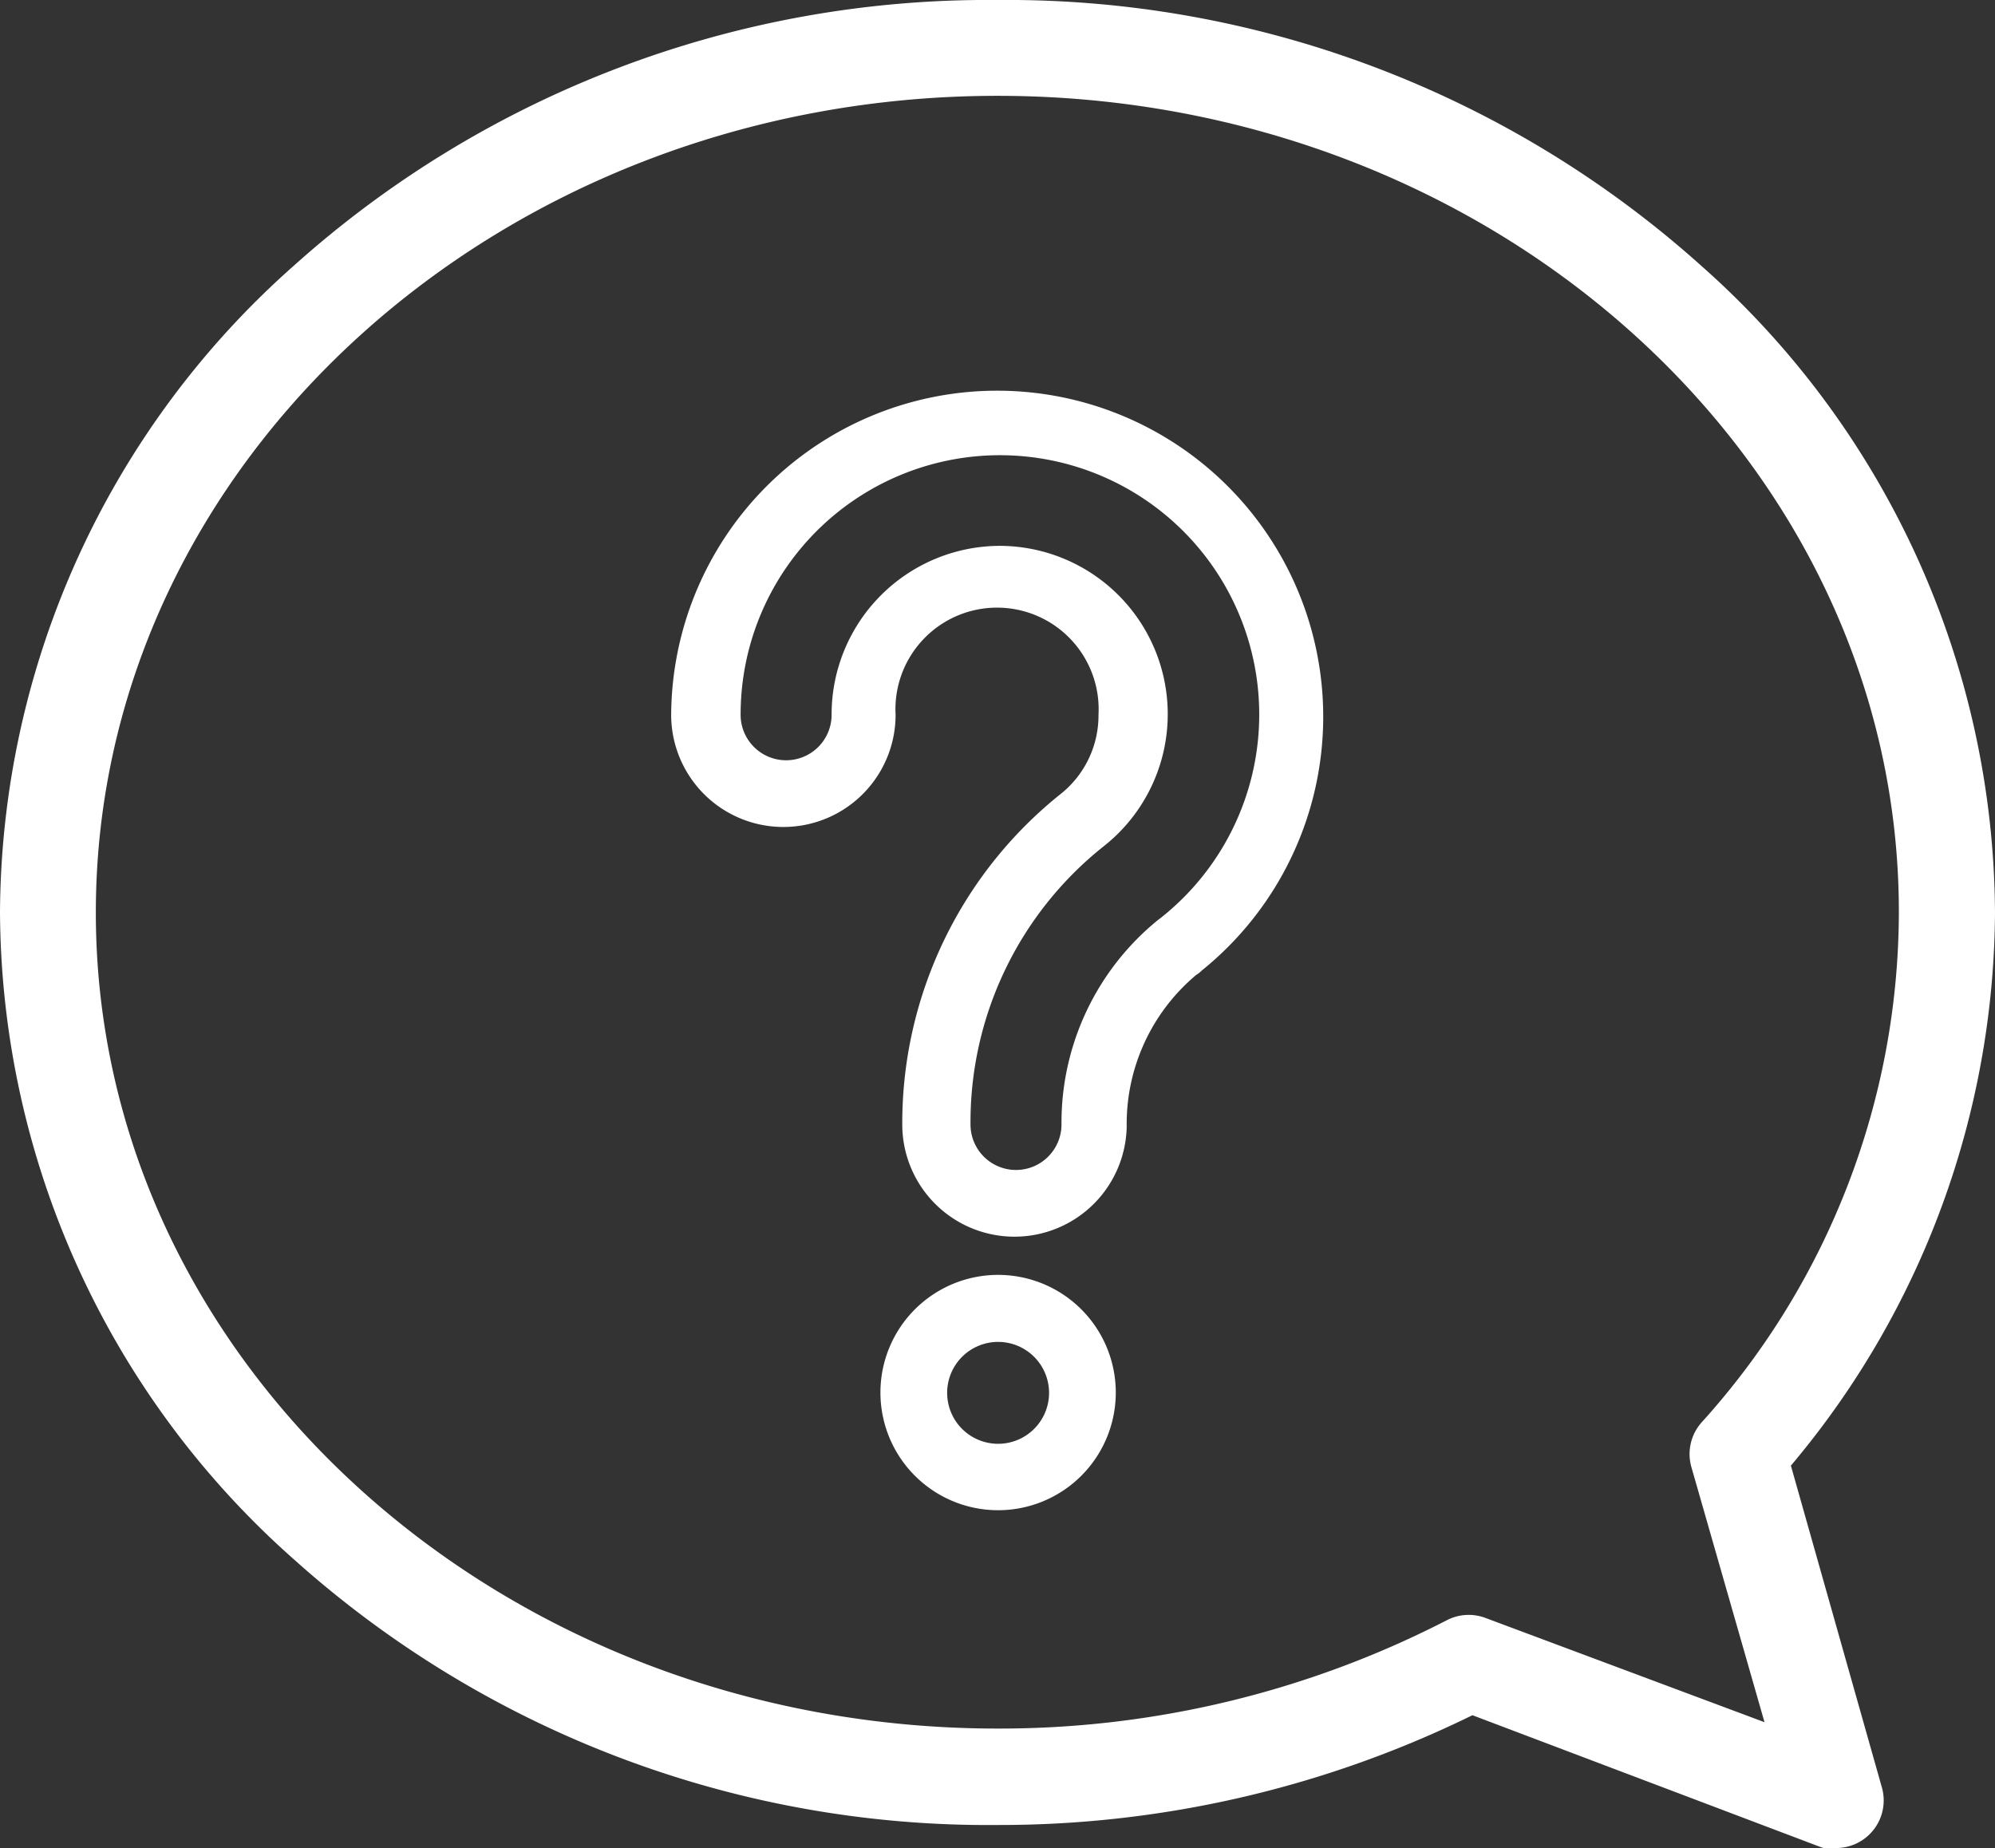
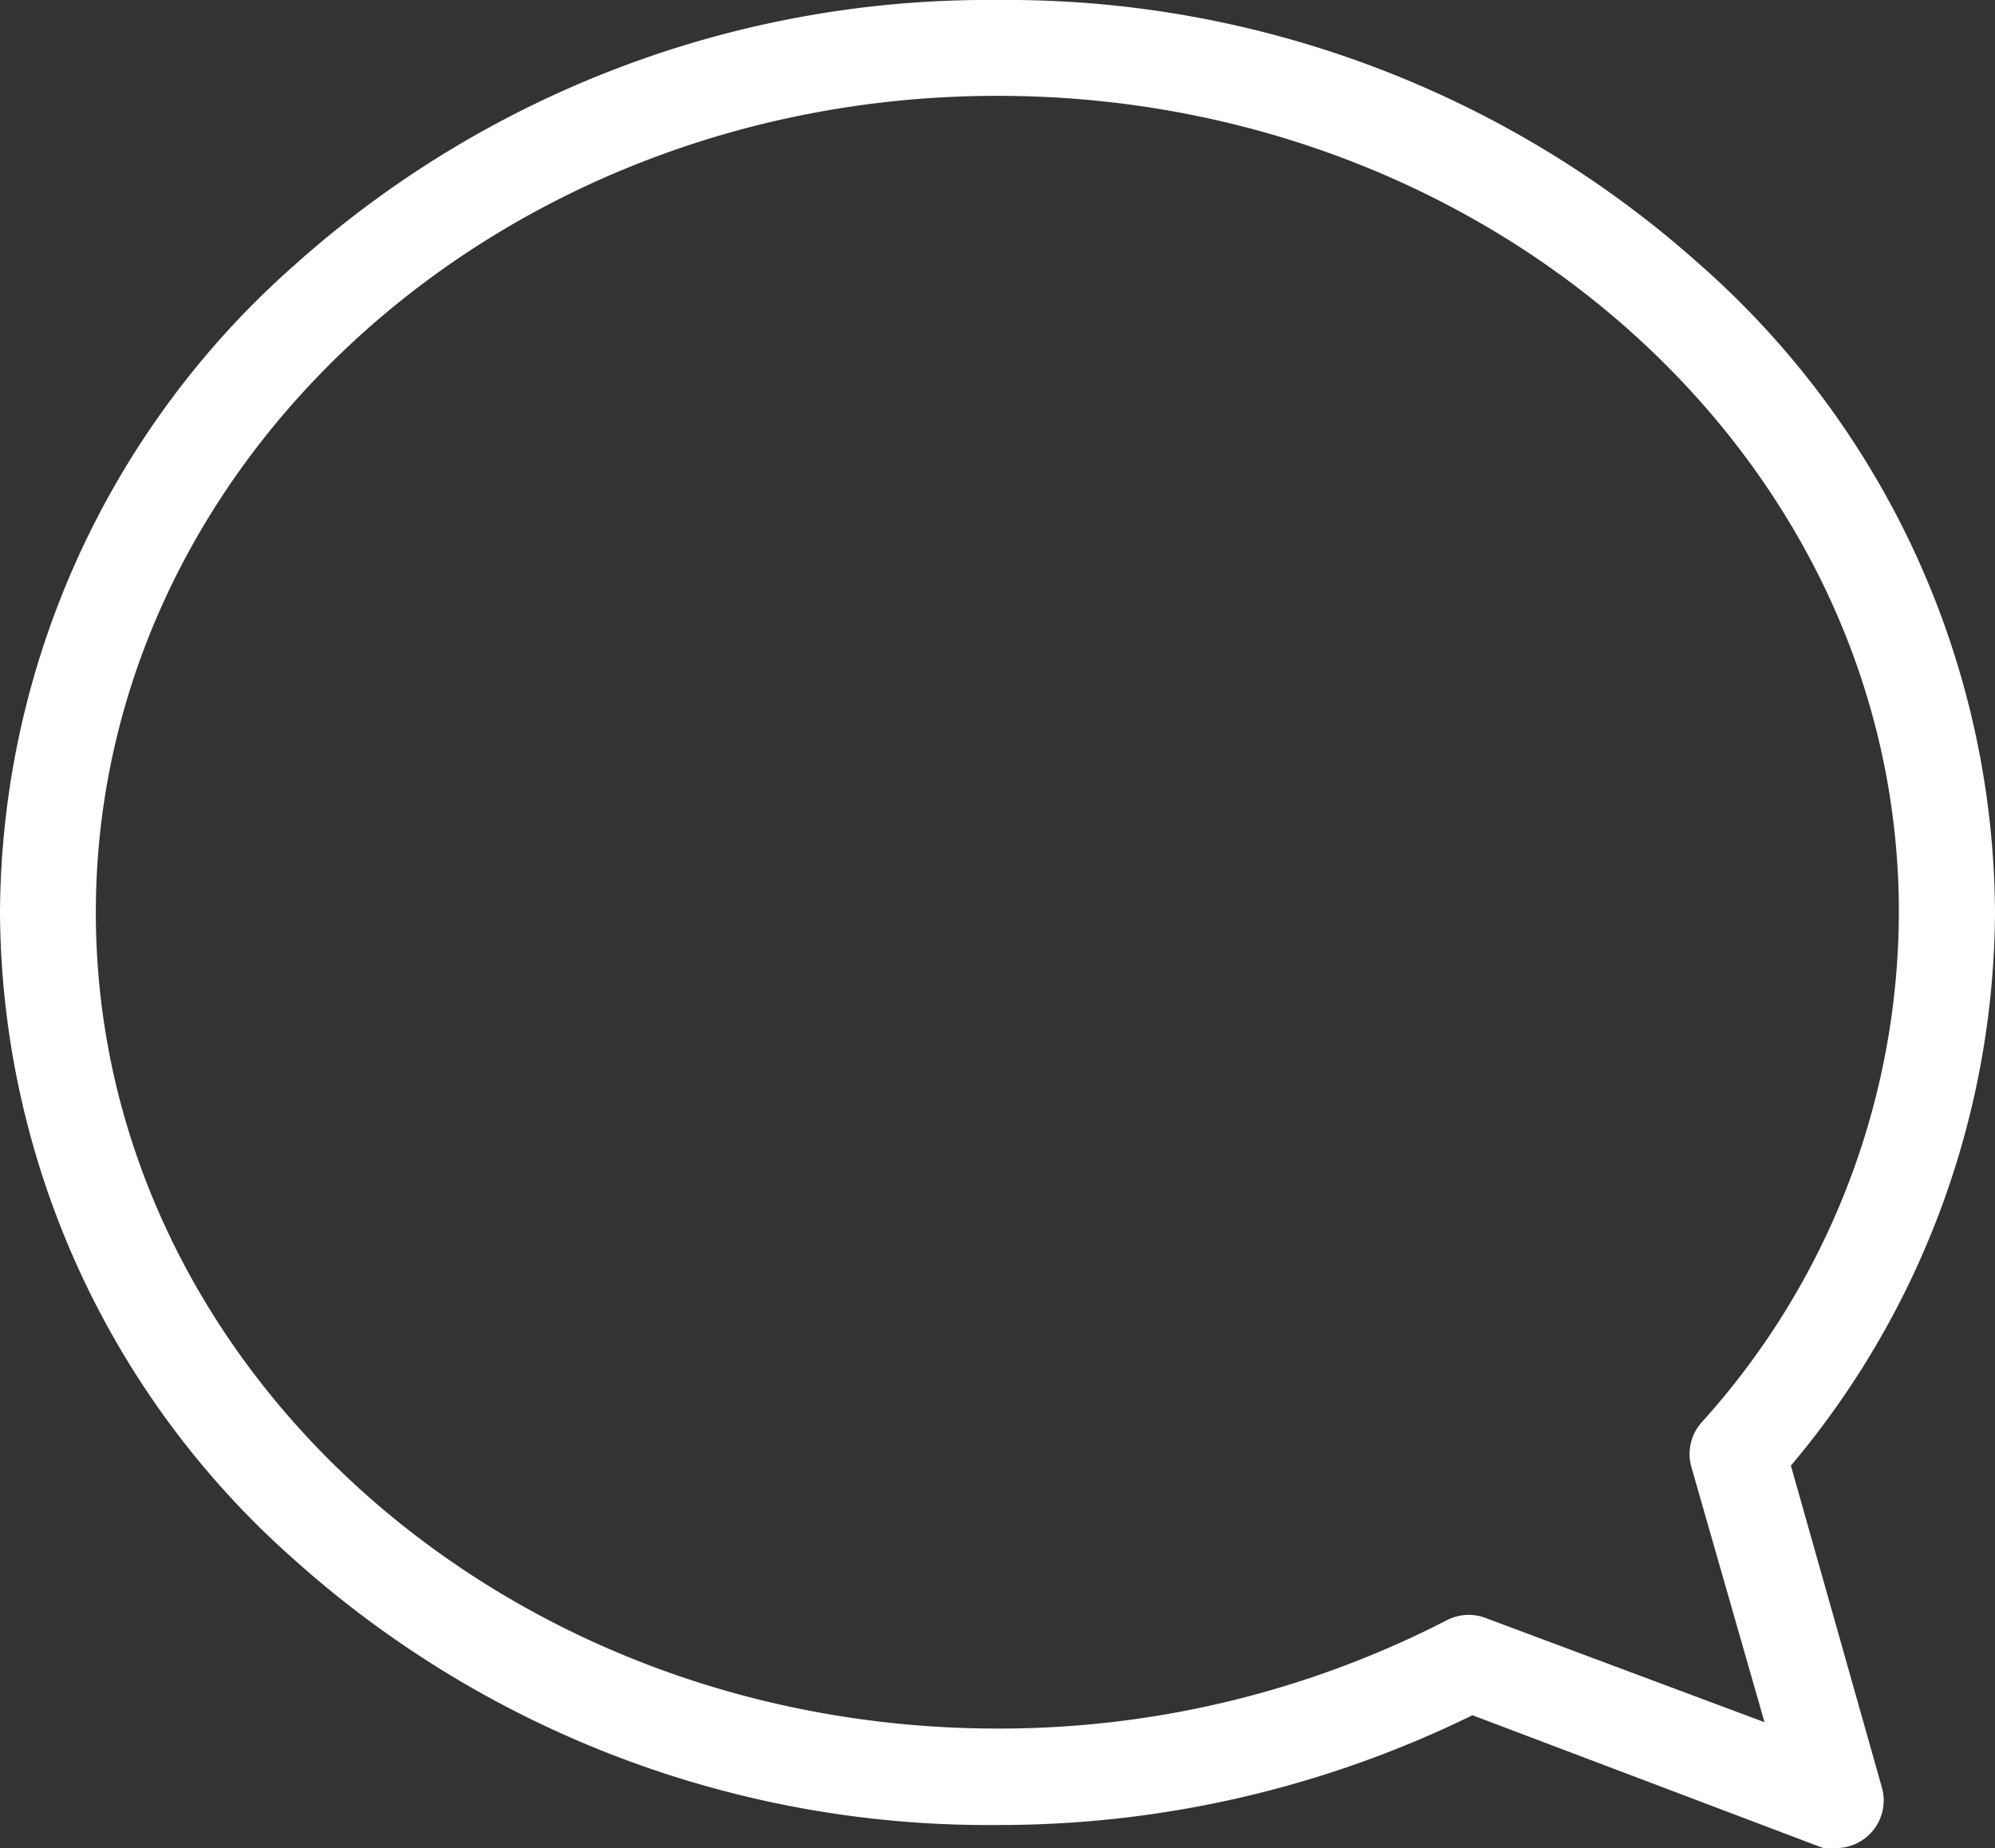
<svg xmlns="http://www.w3.org/2000/svg" viewBox="0 0 65.78 60.95">
  <rect x="0" y="0" width="65.78" height="60.95" fill="#333333" stroke="none" />
  <title>Fichier 3</title>
  <g id="Calque_2" data-name="Calque 2">
    <g id="reperes">
      <g>
        <path d="M60.56,61a1.52,1.52,0,0,1-.55-.1L48.55,56.56a35.4,35.4,0,0,1-15.66,3.62,34.27,34.27,0,0,1-23.2-8.76A28.67,28.67,0,0,1,0,30.09,28.66,28.66,0,0,1,9.69,8.76,34.27,34.27,0,0,1,32.89,0a34.27,34.27,0,0,1,23.2,8.76,28.66,28.66,0,0,1,9.69,21.33,28.53,28.53,0,0,1-6.73,18.24l3,10.61a1.57,1.57,0,0,1-1.52,2ZM32.89,3.16C16.5,3.16,3.16,15.24,3.16,30.09S16.5,57,32.89,57a32.21,32.21,0,0,0,14.83-3.58A1.57,1.57,0,0,1,49,53.36l9.18,3.43-2.41-8.41a1.57,1.57,0,0,1,.34-1.48,25.14,25.14,0,0,0,6.5-16.81C62.62,15.24,49.29,3.16,32.89,3.16Z" style="fill: #fff" />
        <g>
-           <path d="M33.45,40.78a3.7,3.7,0,0,1-3.7-3.7A13.89,13.89,0,0,1,35,26.16a3.31,3.31,0,0,0,1.22-2.59,3.35,3.35,0,1,0-6.69,0,3.7,3.7,0,1,1-7.4,0A10.75,10.75,0,1,1,39.63,32a1,1,0,0,1-.19.15,6.41,6.41,0,0,0-2.29,5A3.7,3.7,0,0,1,33.45,40.78ZM32.92,18A5.55,5.55,0,0,1,36.4,27.9,11.61,11.61,0,0,0,32,37.08a1.5,1.5,0,1,0,3,0,8.61,8.61,0,0,1,3.19-6.75l.08-.06a8.55,8.55,0,1,0-13.85-6.7,1.5,1.5,0,0,0,3,0A5.56,5.56,0,0,1,32.92,18Zm5.3,12.26,0,0Z" style="fill: #fff" />
-           <path d="M32.92,49.8a3.88,3.88,0,1,1,3.87-3.88A3.88,3.88,0,0,1,32.92,49.8Zm0-5.55a1.68,1.68,0,1,0,1.67,1.67A1.68,1.68,0,0,0,32.92,44.25Z" style="fill: #fff" />
-         </g>
+           </g>
      </g>
    </g>
  </g>
</svg>